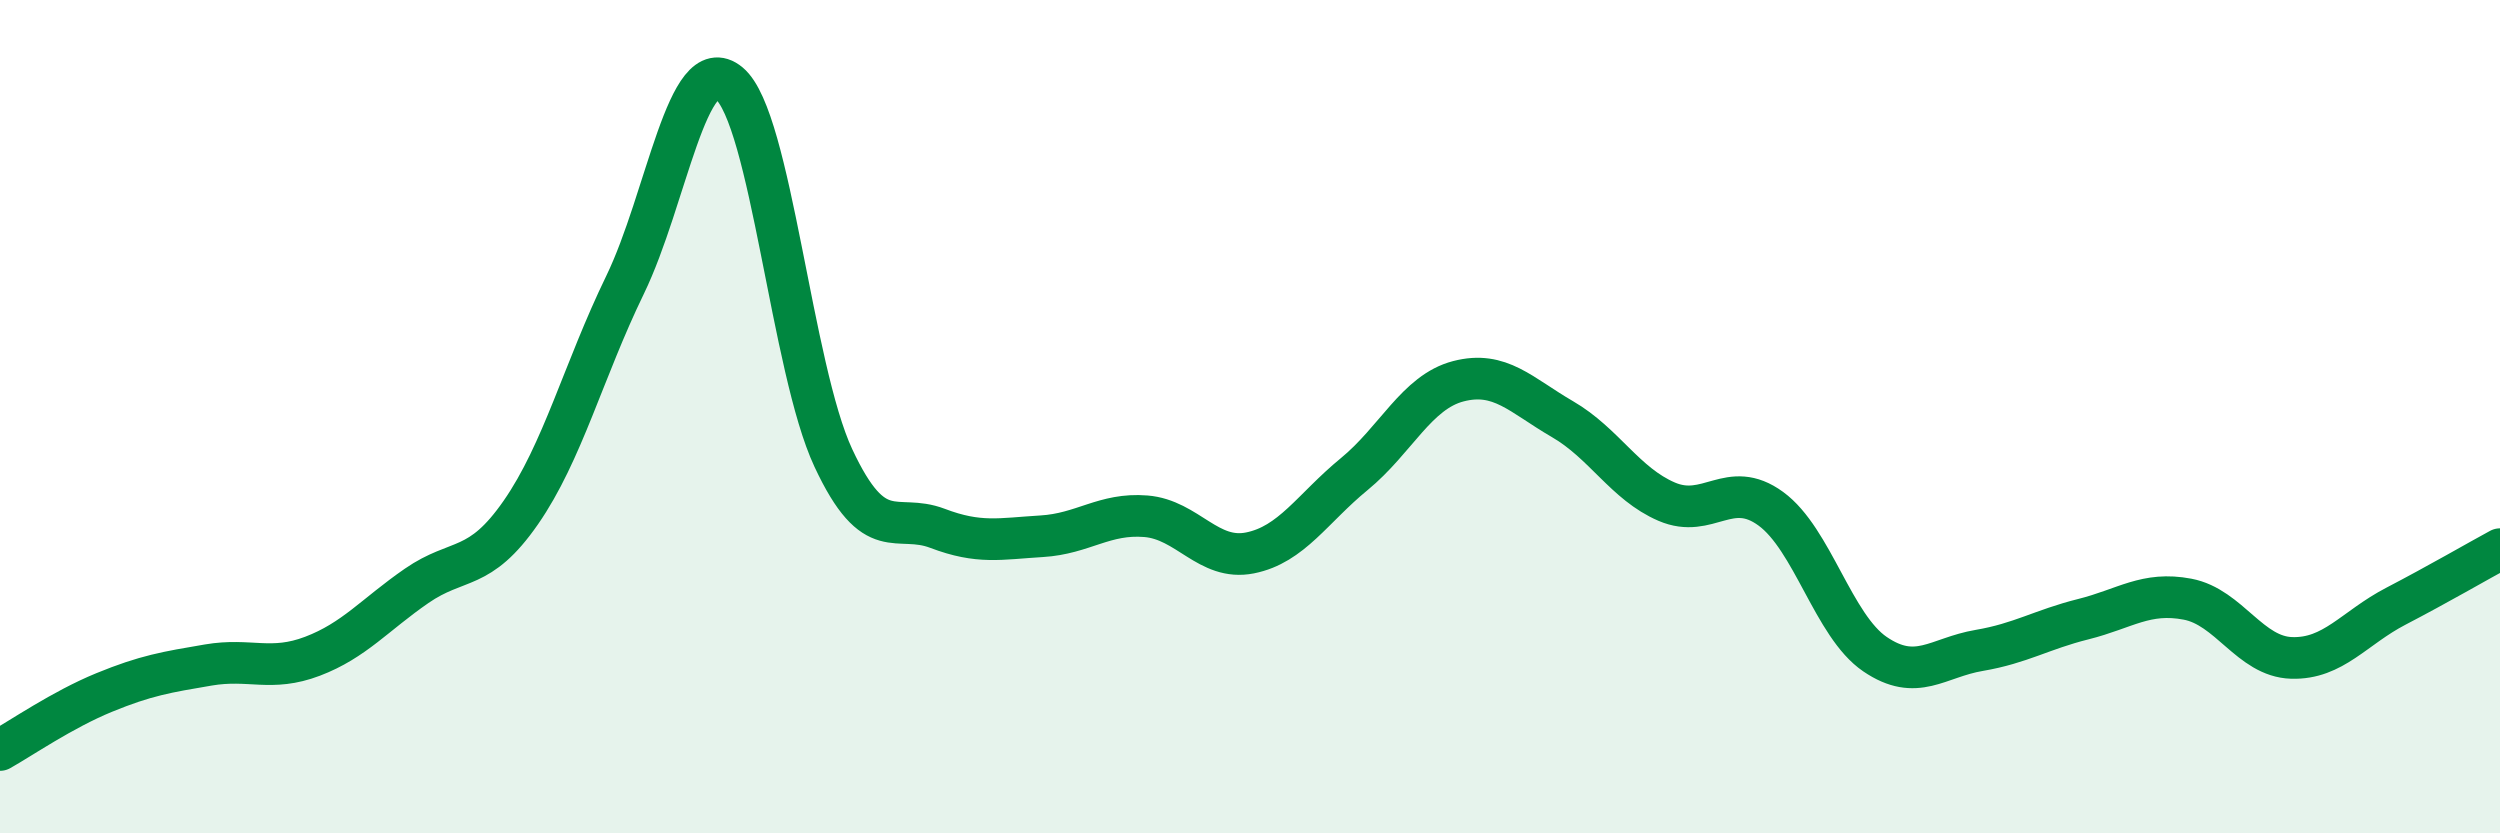
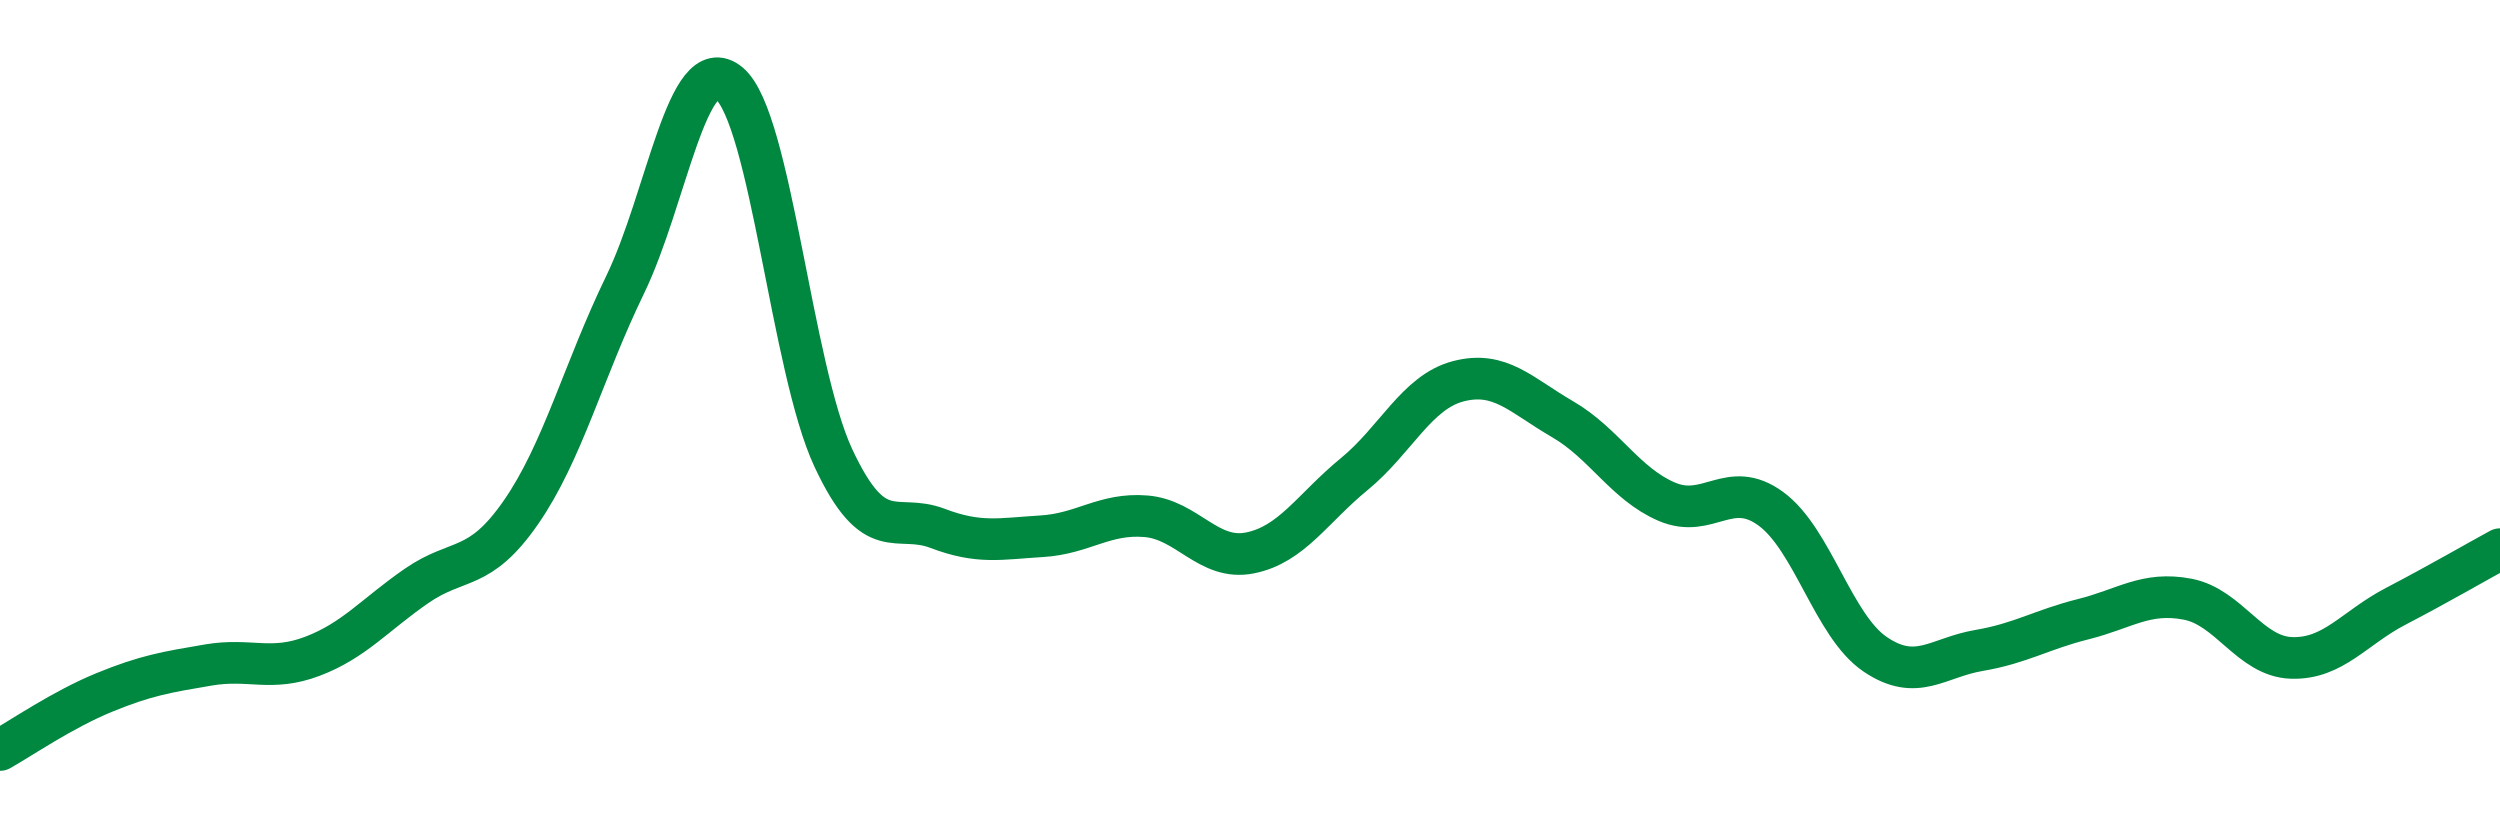
<svg xmlns="http://www.w3.org/2000/svg" width="60" height="20" viewBox="0 0 60 20">
-   <path d="M 0,18 C 0.5,17.72 1.5,17.03 2.5,16.62 C 3.5,16.21 4,16.13 5,15.96 C 6,15.79 6.5,16.13 7.5,15.75 C 8.5,15.37 9,14.75 10,14.06 C 11,13.37 11.5,13.74 12.5,12.3 C 13.5,10.86 14,8.9 15,6.84 C 16,4.78 16.5,1.17 17.5,2 C 18.5,2.83 19,8.85 20,10.99 C 21,13.13 21.5,12.3 22.5,12.68 C 23.5,13.06 24,12.93 25,12.87 C 26,12.81 26.5,12.31 27.5,12.39 C 28.5,12.47 29,13.47 30,13.27 C 31,13.07 31.5,12.2 32.5,11.38 C 33.5,10.56 34,9.41 35,9.15 C 36,8.89 36.5,9.48 37.5,10.06 C 38.5,10.64 39,11.61 40,12.04 C 41,12.47 41.5,11.48 42.5,12.21 C 43.5,12.94 44,15.02 45,15.7 C 46,16.38 46.5,15.78 47.5,15.61 C 48.5,15.44 49,15.11 50,14.86 C 51,14.61 51.5,14.19 52.5,14.38 C 53.5,14.57 54,15.76 55,15.79 C 56,15.82 56.5,15.07 57.5,14.55 C 58.5,14.03 59.5,13.45 60,13.18L60 20L0 20Z" fill="#008740" opacity="0.1" stroke-linecap="round" stroke-linejoin="round" />
  <path d="M 0,18 C 0.5,17.72 1.5,17.03 2.5,16.62 C 3.5,16.21 4,16.13 5,15.96 C 6,15.79 6.5,16.13 7.5,15.75 C 8.5,15.37 9,14.75 10,14.06 C 11,13.37 11.5,13.74 12.5,12.3 C 13.5,10.86 14,8.9 15,6.84 C 16,4.78 16.5,1.17 17.5,2 C 18.5,2.83 19,8.85 20,10.99 C 21,13.13 21.5,12.3 22.5,12.68 C 23.5,13.06 24,12.93 25,12.87 C 26,12.81 26.5,12.31 27.5,12.39 C 28.5,12.47 29,13.47 30,13.27 C 31,13.07 31.5,12.2 32.5,11.38 C 33.5,10.56 34,9.41 35,9.15 C 36,8.89 36.5,9.48 37.5,10.06 C 38.5,10.64 39,11.61 40,12.04 C 41,12.47 41.5,11.48 42.5,12.21 C 43.5,12.94 44,15.02 45,15.7 C 46,16.38 46.5,15.78 47.5,15.61 C 48.5,15.44 49,15.11 50,14.86 C 51,14.61 51.5,14.19 52.5,14.38 C 53.5,14.57 54,15.76 55,15.79 C 56,15.82 56.5,15.07 57.5,14.55 C 58.5,14.03 59.5,13.45 60,13.18" stroke="#008740" stroke-width="1" fill="none" stroke-linecap="round" stroke-linejoin="round" />
</svg>